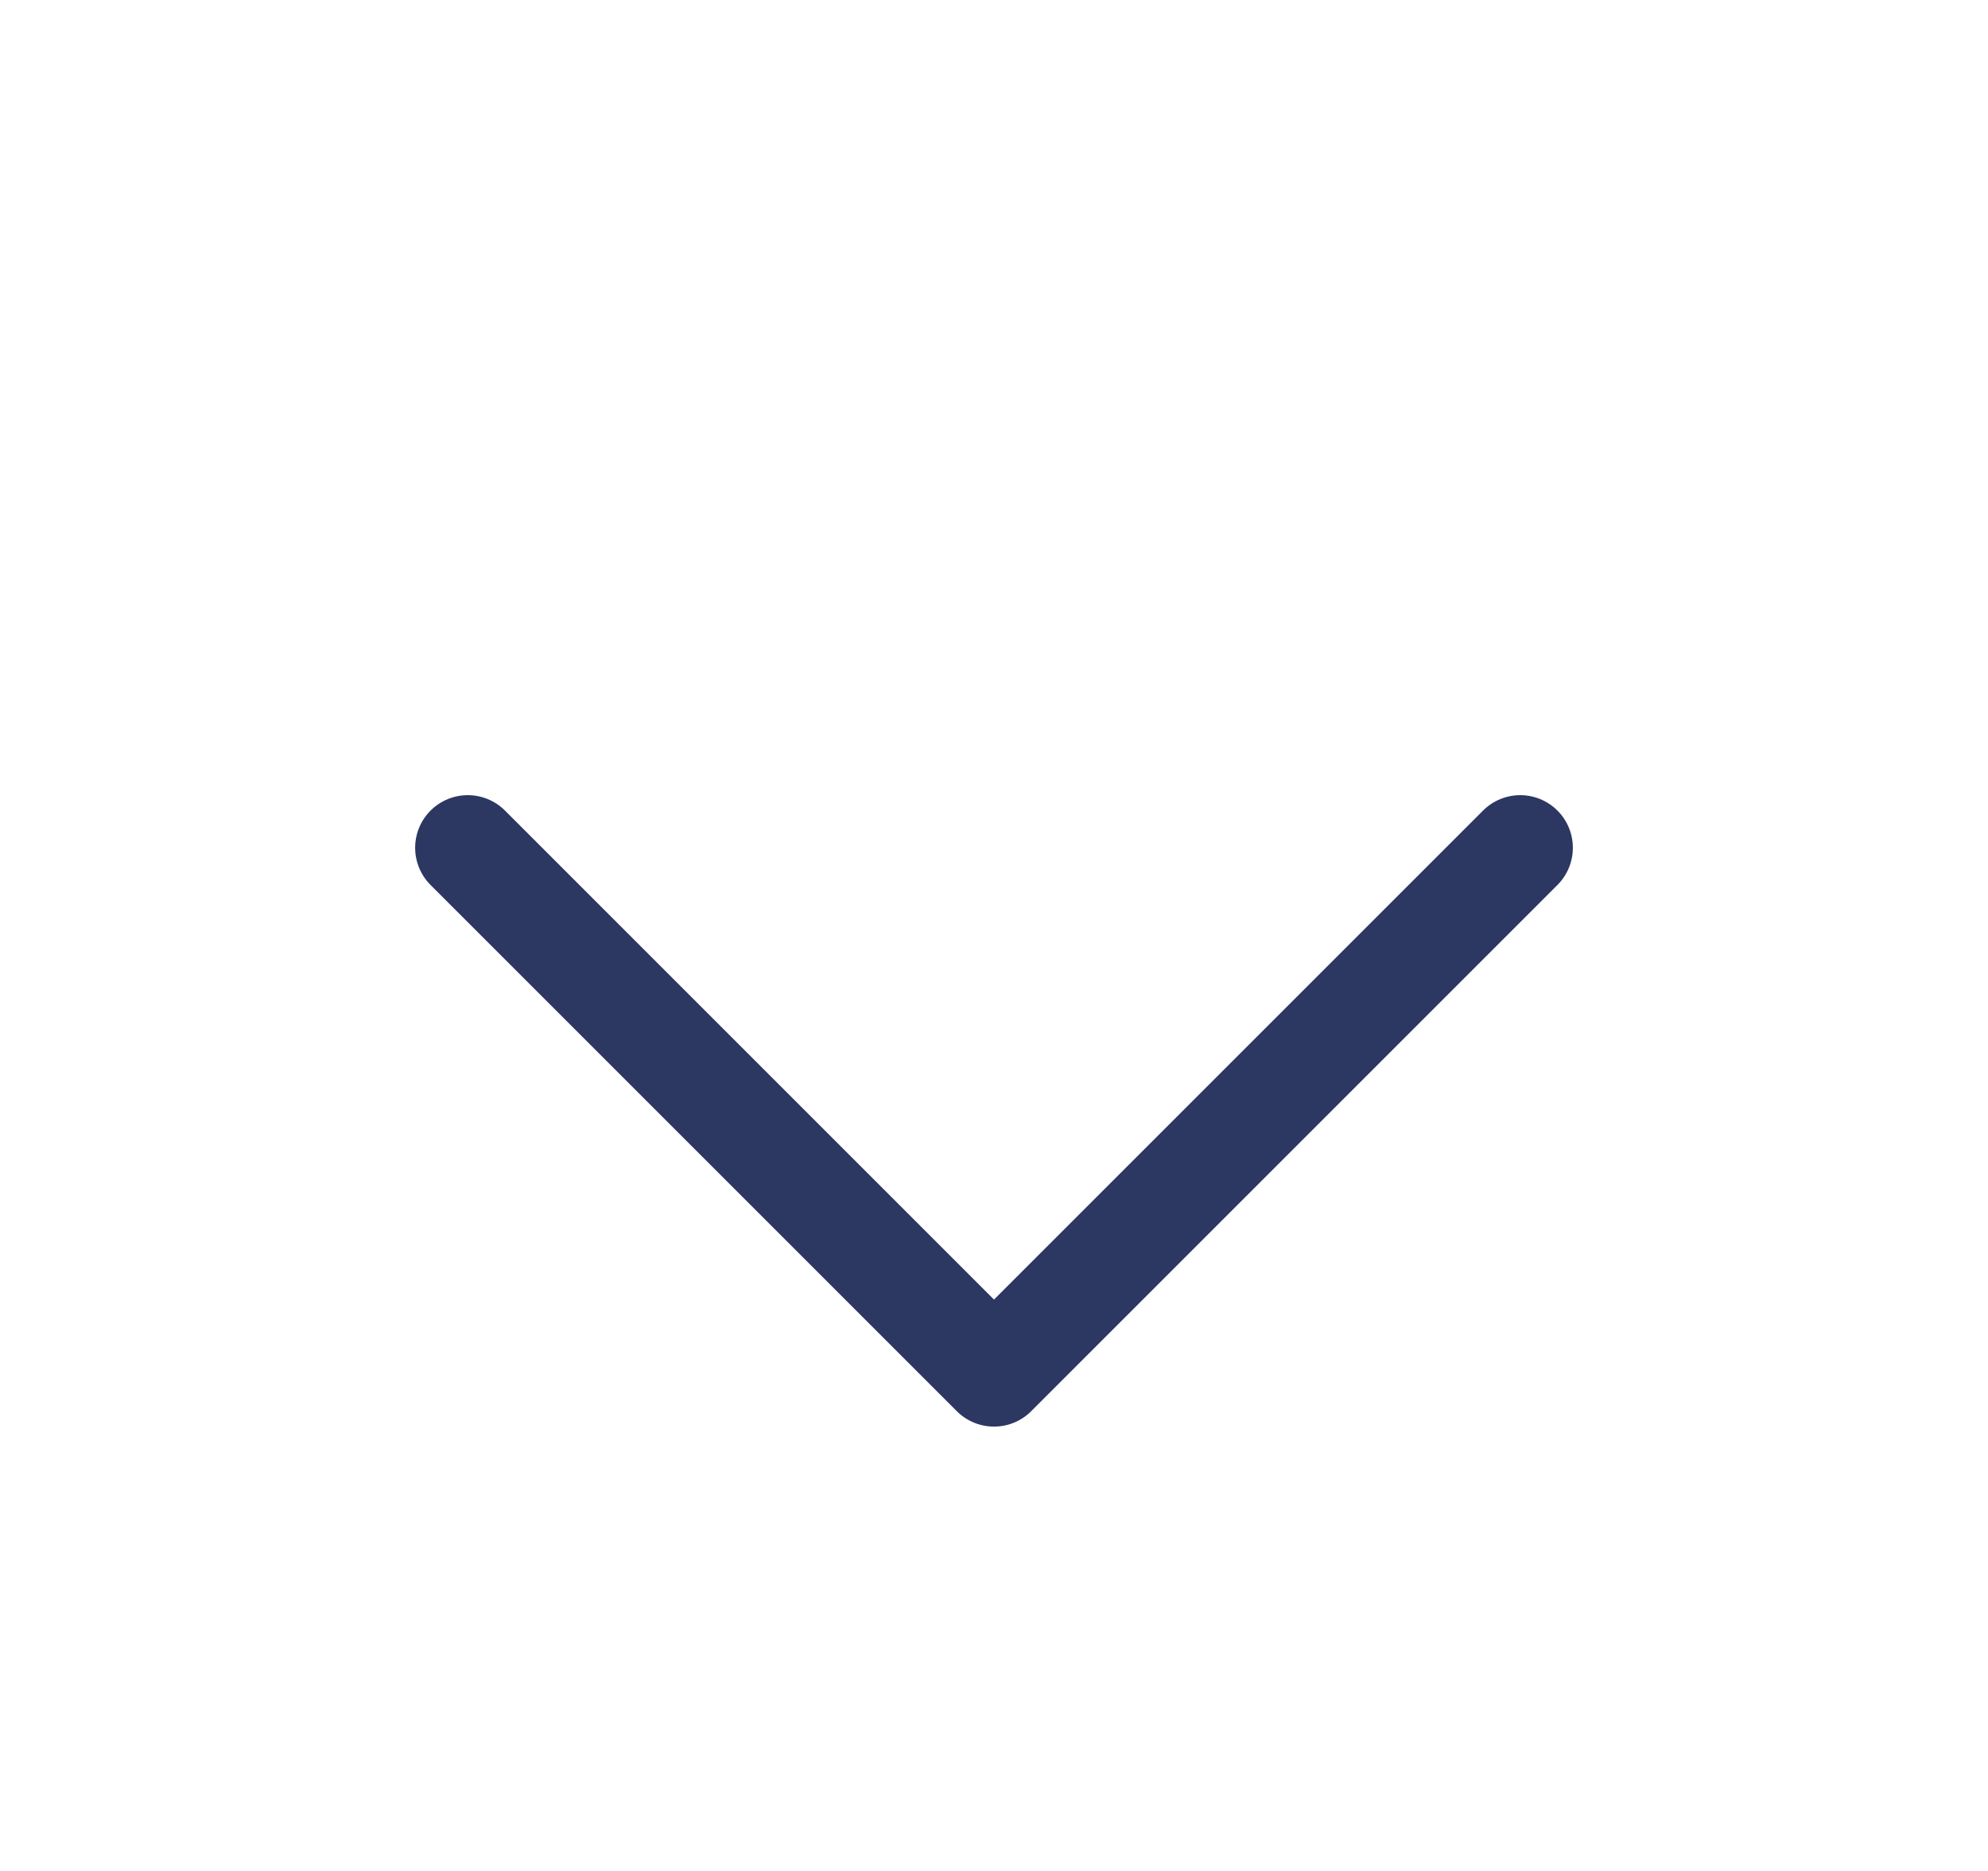
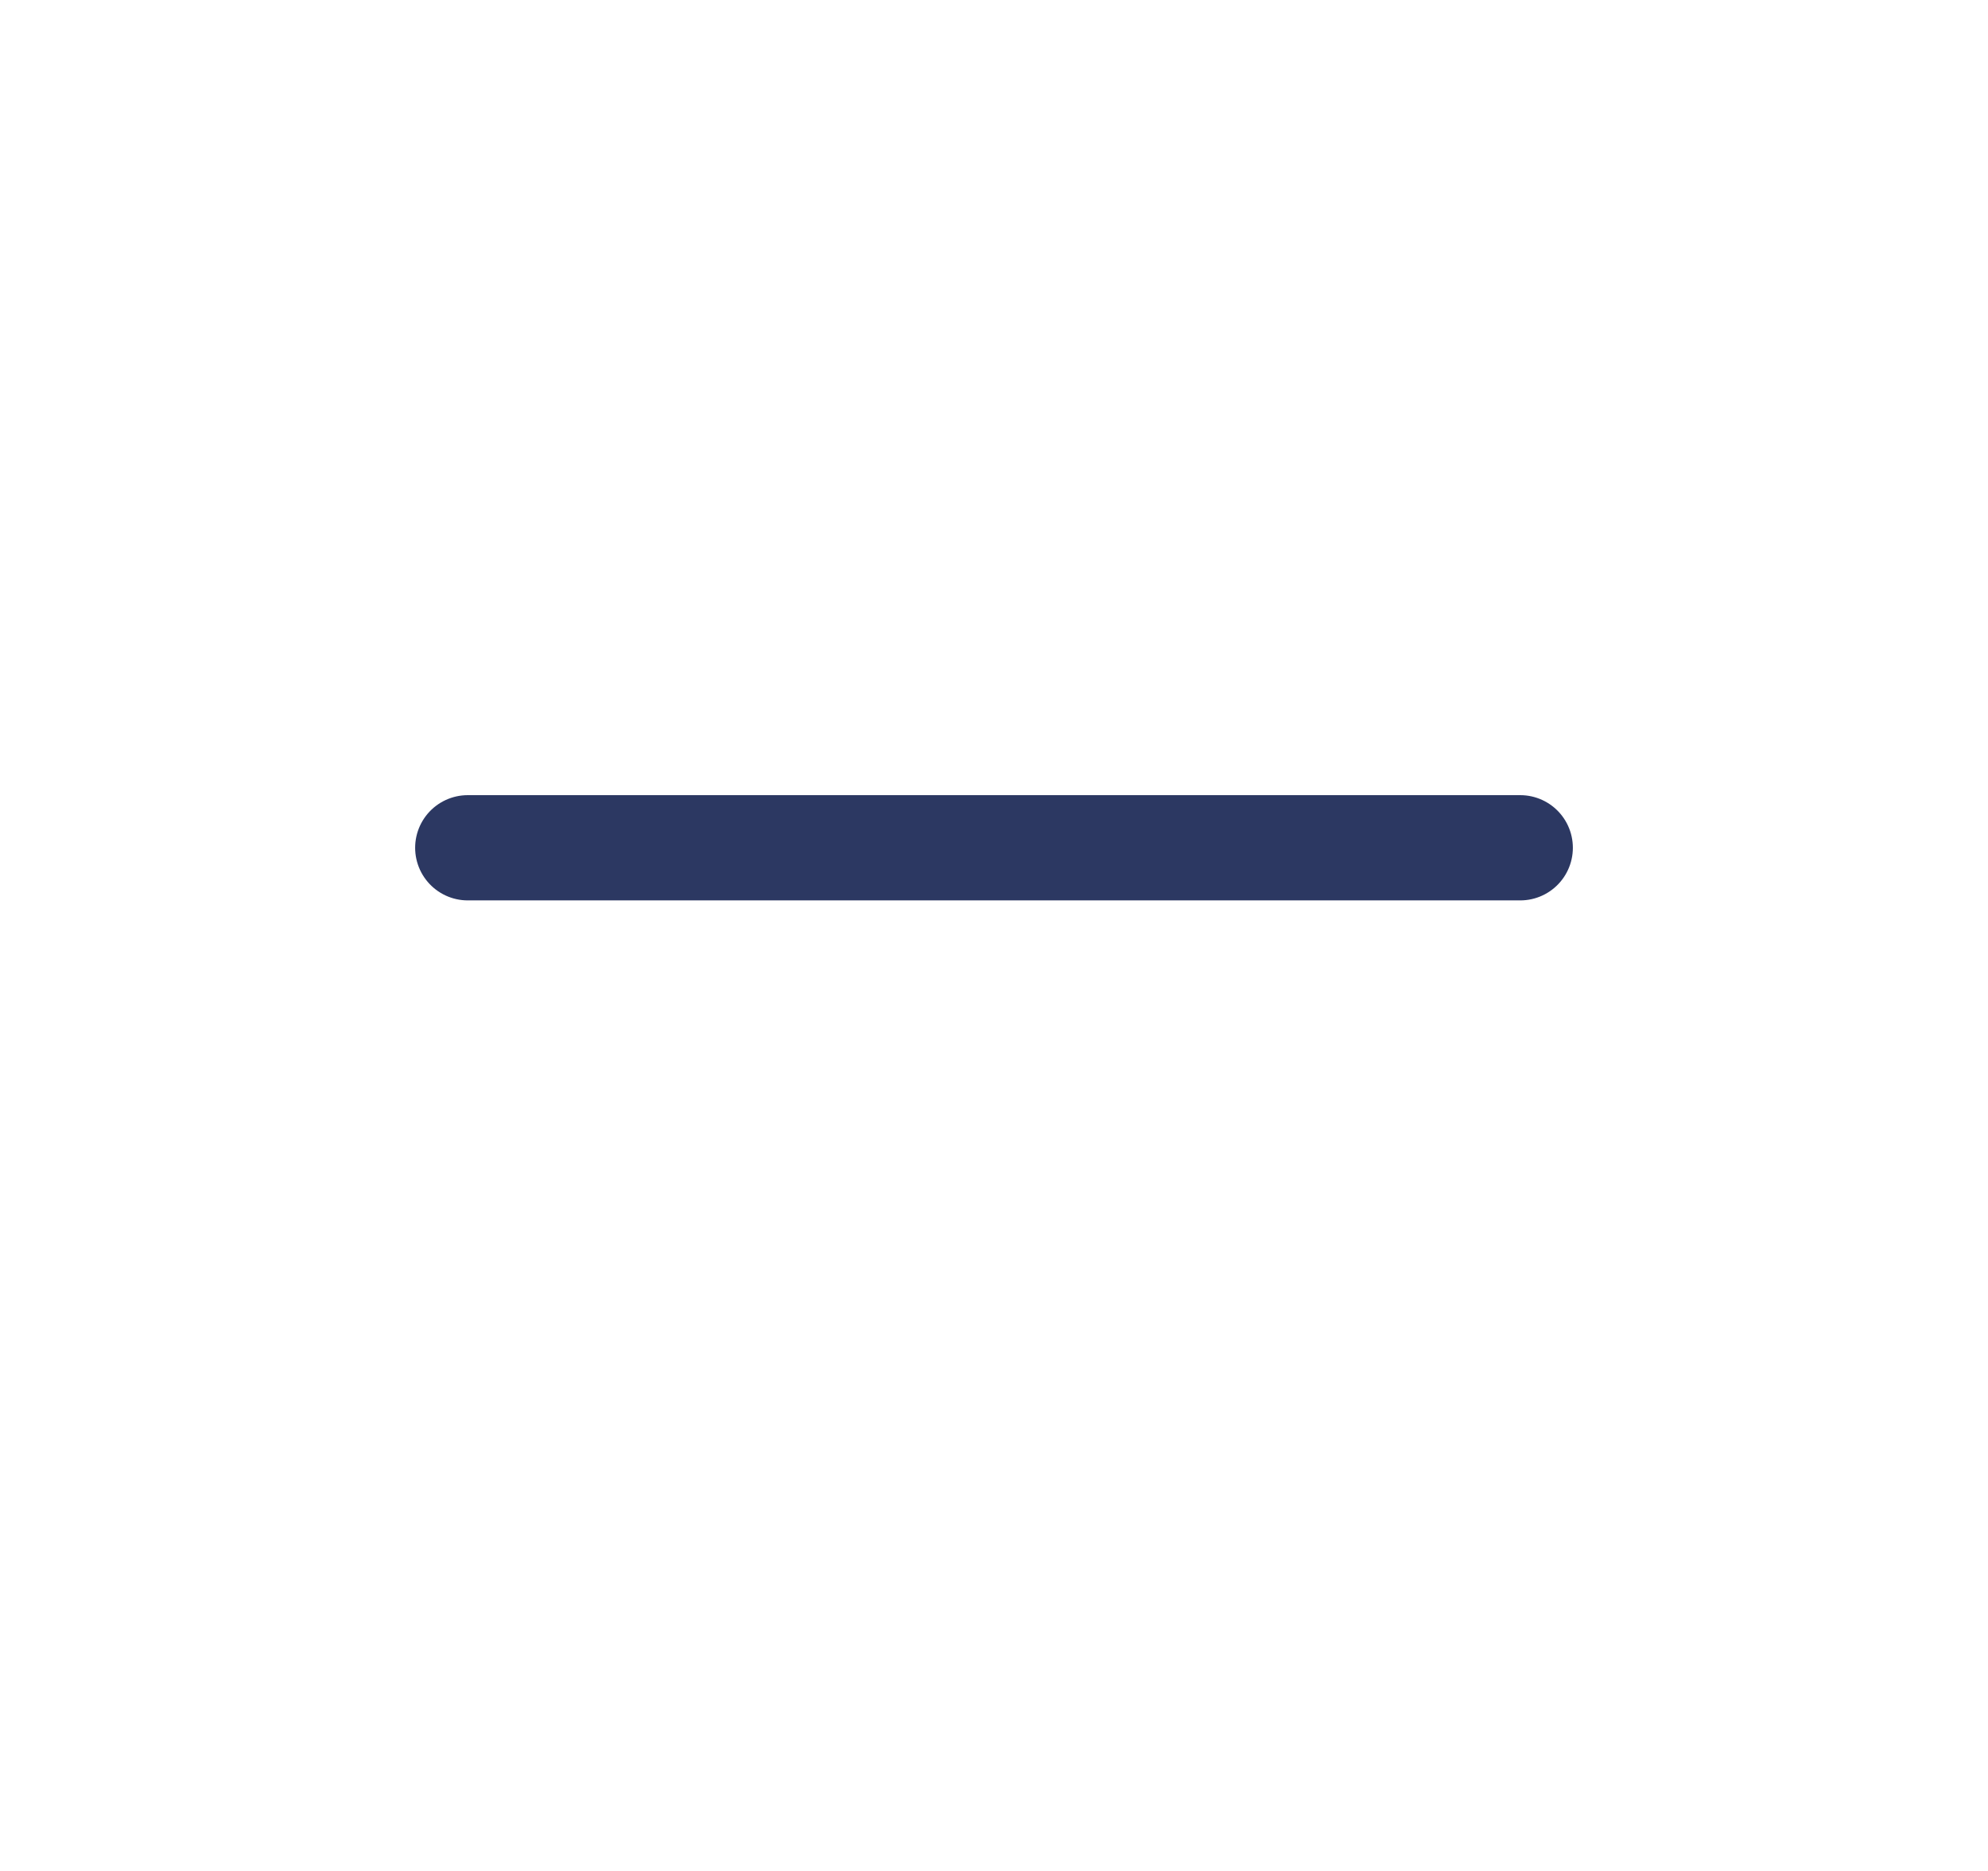
<svg xmlns="http://www.w3.org/2000/svg" width="17" height="16" viewBox="0 0 17 16" fill="none">
  <g id="Icons">
-     <path id="Stroke 3" d="M4 7.25L8.5 11.75L13 7.25" stroke="#2C3862" stroke-width="0.9" stroke-linecap="round" stroke-linejoin="round" />
+     <path id="Stroke 3" d="M4 7.25L13 7.25" stroke="#2C3862" stroke-width="0.9" stroke-linecap="round" stroke-linejoin="round" />
  </g>
</svg>